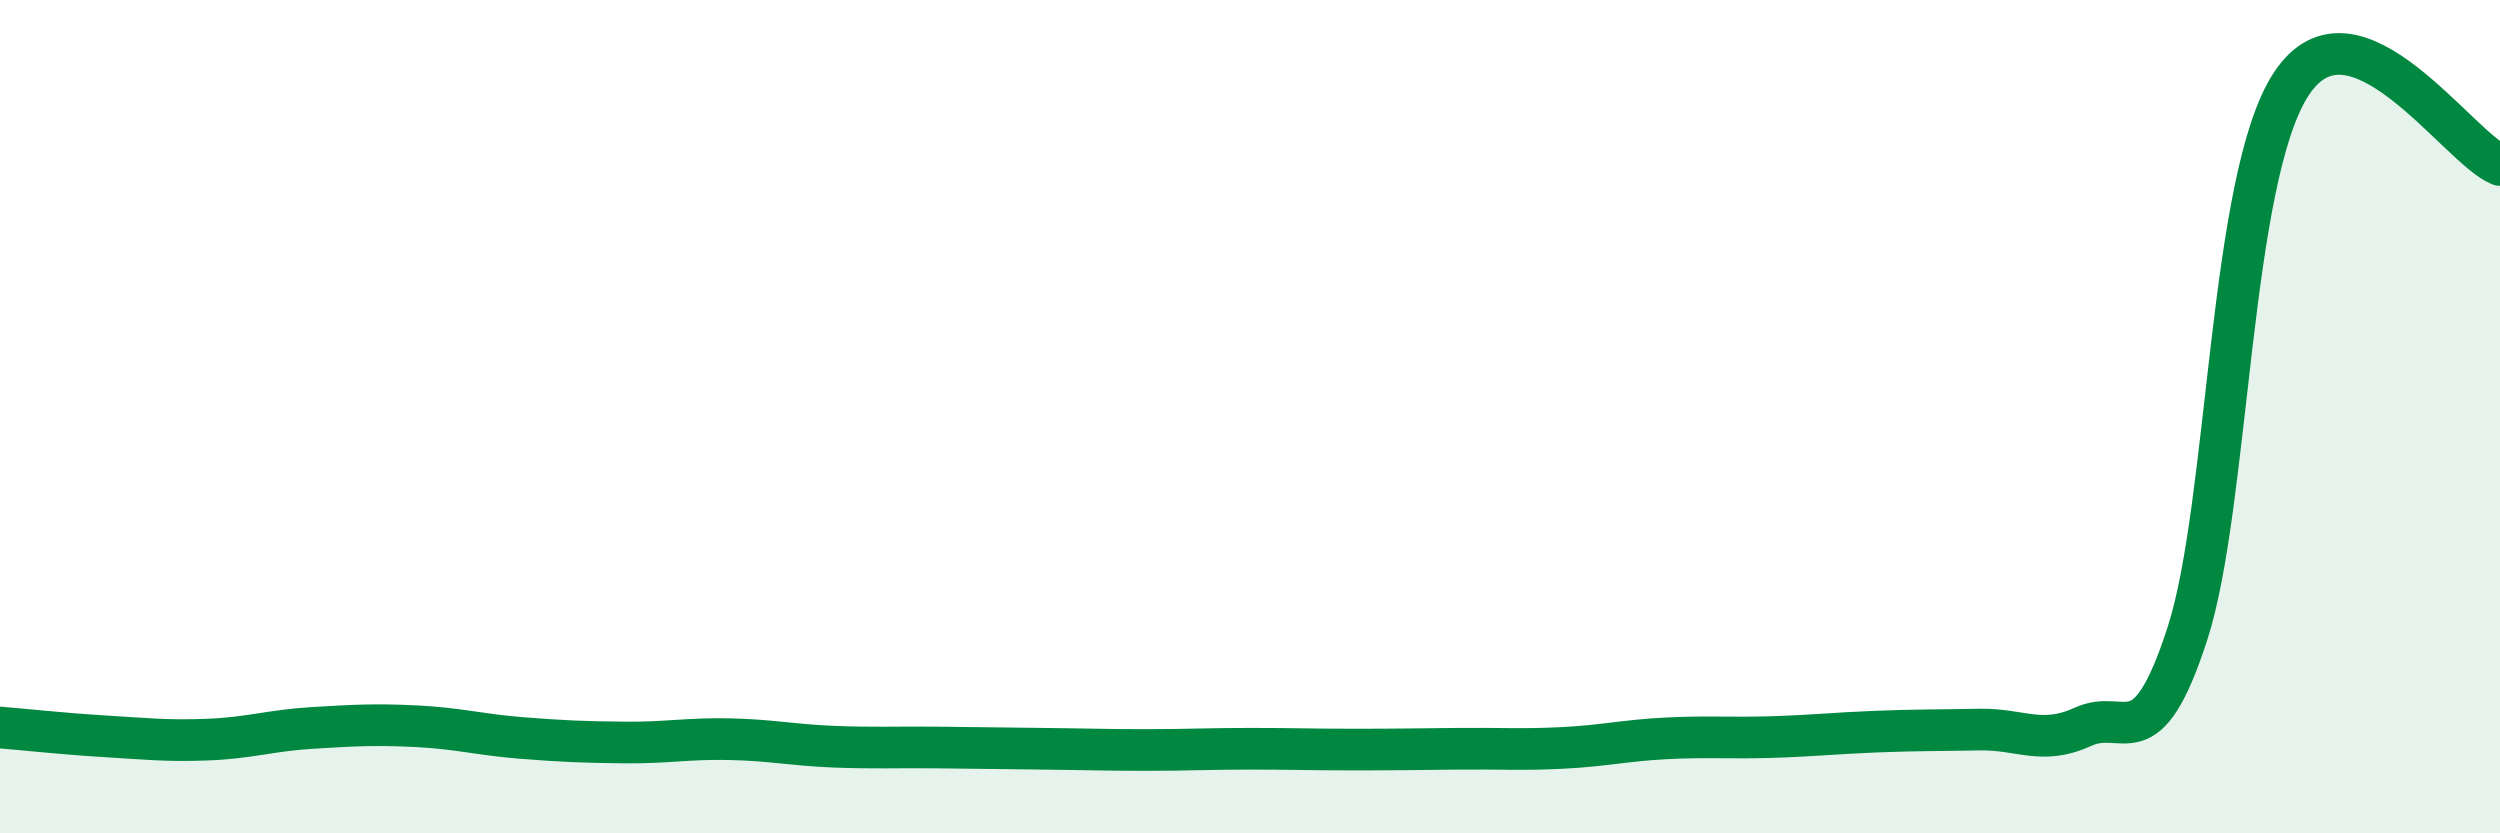
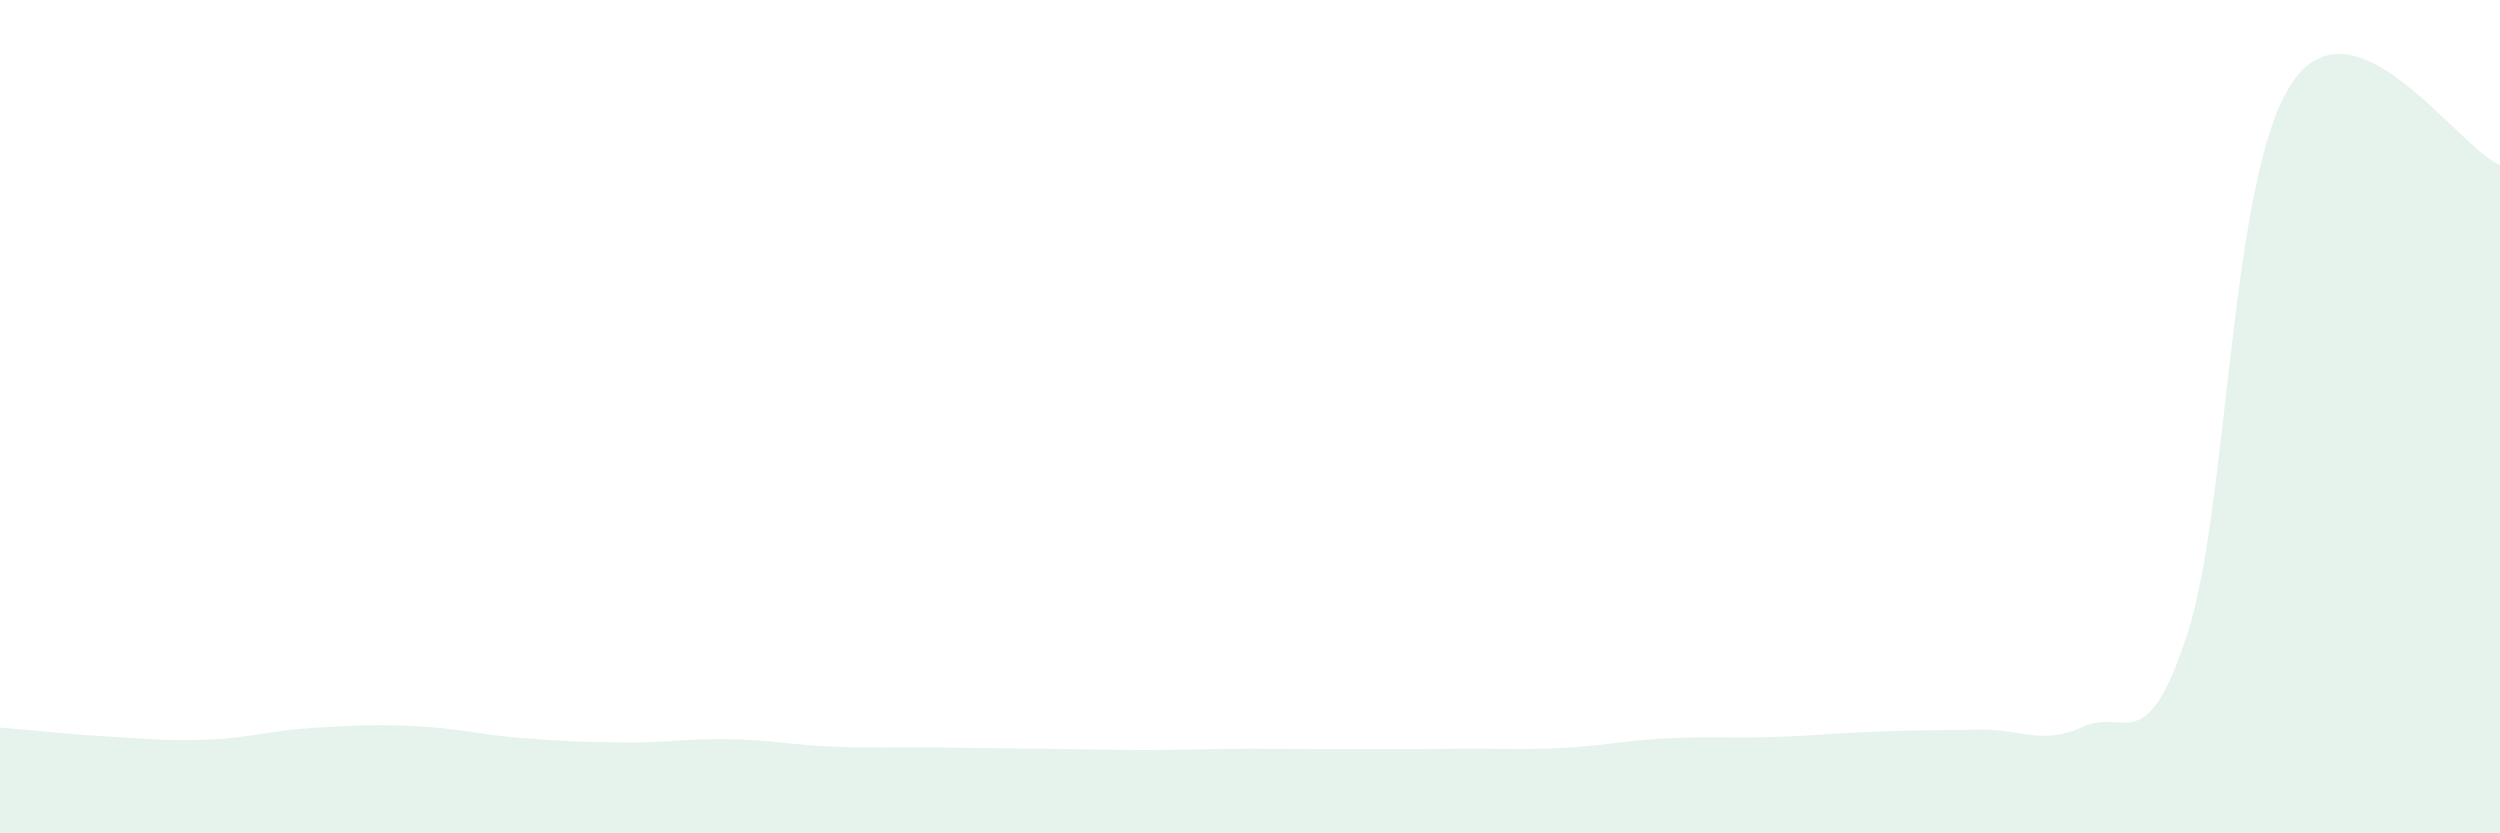
<svg xmlns="http://www.w3.org/2000/svg" width="60" height="20" viewBox="0 0 60 20">
-   <path d="M 0,17.46 C 0.5,17.5 1.5,17.61 2.5,17.67 C 3.5,17.73 4,17.79 5,17.75 C 6,17.71 6.5,17.53 7.5,17.47 C 8.5,17.41 9,17.38 10,17.43 C 11,17.48 11.5,17.63 12.5,17.71 C 13.5,17.79 14,17.81 15,17.82 C 16,17.83 16.5,17.72 17.5,17.74 C 18.5,17.76 19,17.88 20,17.92 C 21,17.96 21.5,17.93 22.5,17.94 C 23.5,17.95 24,17.96 25,17.97 C 26,17.98 26.5,18 27.5,18 C 28.5,18 29,17.97 30,17.97 C 31,17.97 31.5,17.99 32.5,17.99 C 33.5,17.99 34,17.98 35,17.97 C 36,17.96 36.5,18 37.5,17.95 C 38.5,17.9 39,17.77 40,17.72 C 41,17.67 41.5,17.72 42.5,17.69 C 43.5,17.66 44,17.6 45,17.56 C 46,17.52 46.5,17.53 47.5,17.51 C 48.5,17.49 49,17.9 50,17.44 C 51,16.98 51.5,18.29 52.5,15.2 C 53.5,12.11 53.5,4.25 55,2 C 56.5,-0.25 59,3.57 60,3.96L60 20L0 20Z" fill="#008740" opacity="0.1" stroke-linecap="round" stroke-linejoin="round" />
-   <path d="M 0,17.46 C 0.5,17.5 1.5,17.61 2.5,17.67 C 3.5,17.73 4,17.79 5,17.75 C 6,17.71 6.5,17.53 7.5,17.47 C 8.5,17.41 9,17.38 10,17.43 C 11,17.48 11.5,17.63 12.5,17.71 C 13.5,17.79 14,17.81 15,17.82 C 16,17.83 16.5,17.72 17.5,17.74 C 18.5,17.76 19,17.88 20,17.92 C 21,17.96 21.5,17.93 22.5,17.94 C 23.5,17.95 24,17.96 25,17.97 C 26,17.98 26.5,18 27.5,18 C 28.5,18 29,17.97 30,17.97 C 31,17.97 31.5,17.99 32.5,17.99 C 33.5,17.99 34,17.98 35,17.97 C 36,17.96 36.5,18 37.5,17.95 C 38.5,17.9 39,17.77 40,17.72 C 41,17.67 41.5,17.72 42.5,17.69 C 43.5,17.66 44,17.6 45,17.56 C 46,17.52 46.5,17.53 47.5,17.51 C 48.5,17.49 49,17.9 50,17.44 C 51,16.98 51.5,18.29 52.5,15.2 C 53.5,12.11 53.5,4.25 55,2 C 56.5,-0.25 59,3.57 60,3.96" stroke="#008740" stroke-width="1" fill="none" stroke-linecap="round" stroke-linejoin="round" />
+   <path d="M 0,17.46 C 0.5,17.5 1.5,17.61 2.5,17.67 C 3.5,17.73 4,17.79 5,17.75 C 6,17.71 6.5,17.53 7.5,17.47 C 8.5,17.41 9,17.38 10,17.43 C 11,17.48 11.5,17.63 12.5,17.71 C 13.5,17.79 14,17.81 15,17.82 C 16,17.83 16.5,17.72 17.5,17.74 C 18.5,17.76 19,17.88 20,17.92 C 21,17.96 21.5,17.93 22.5,17.94 C 23.5,17.95 24,17.96 25,17.97 C 26,17.98 26.5,18 27.5,18 C 28.5,18 29,17.97 30,17.97 C 33.5,17.99 34,17.98 35,17.97 C 36,17.96 36.5,18 37.5,17.95 C 38.5,17.9 39,17.77 40,17.72 C 41,17.67 41.5,17.72 42.5,17.69 C 43.5,17.66 44,17.6 45,17.56 C 46,17.52 46.5,17.53 47.5,17.51 C 48.5,17.49 49,17.9 50,17.44 C 51,16.98 51.5,18.29 52.5,15.2 C 53.5,12.11 53.5,4.25 55,2 C 56.5,-0.25 59,3.57 60,3.96L60 20L0 20Z" fill="#008740" opacity="0.1" stroke-linecap="round" stroke-linejoin="round" />
</svg>